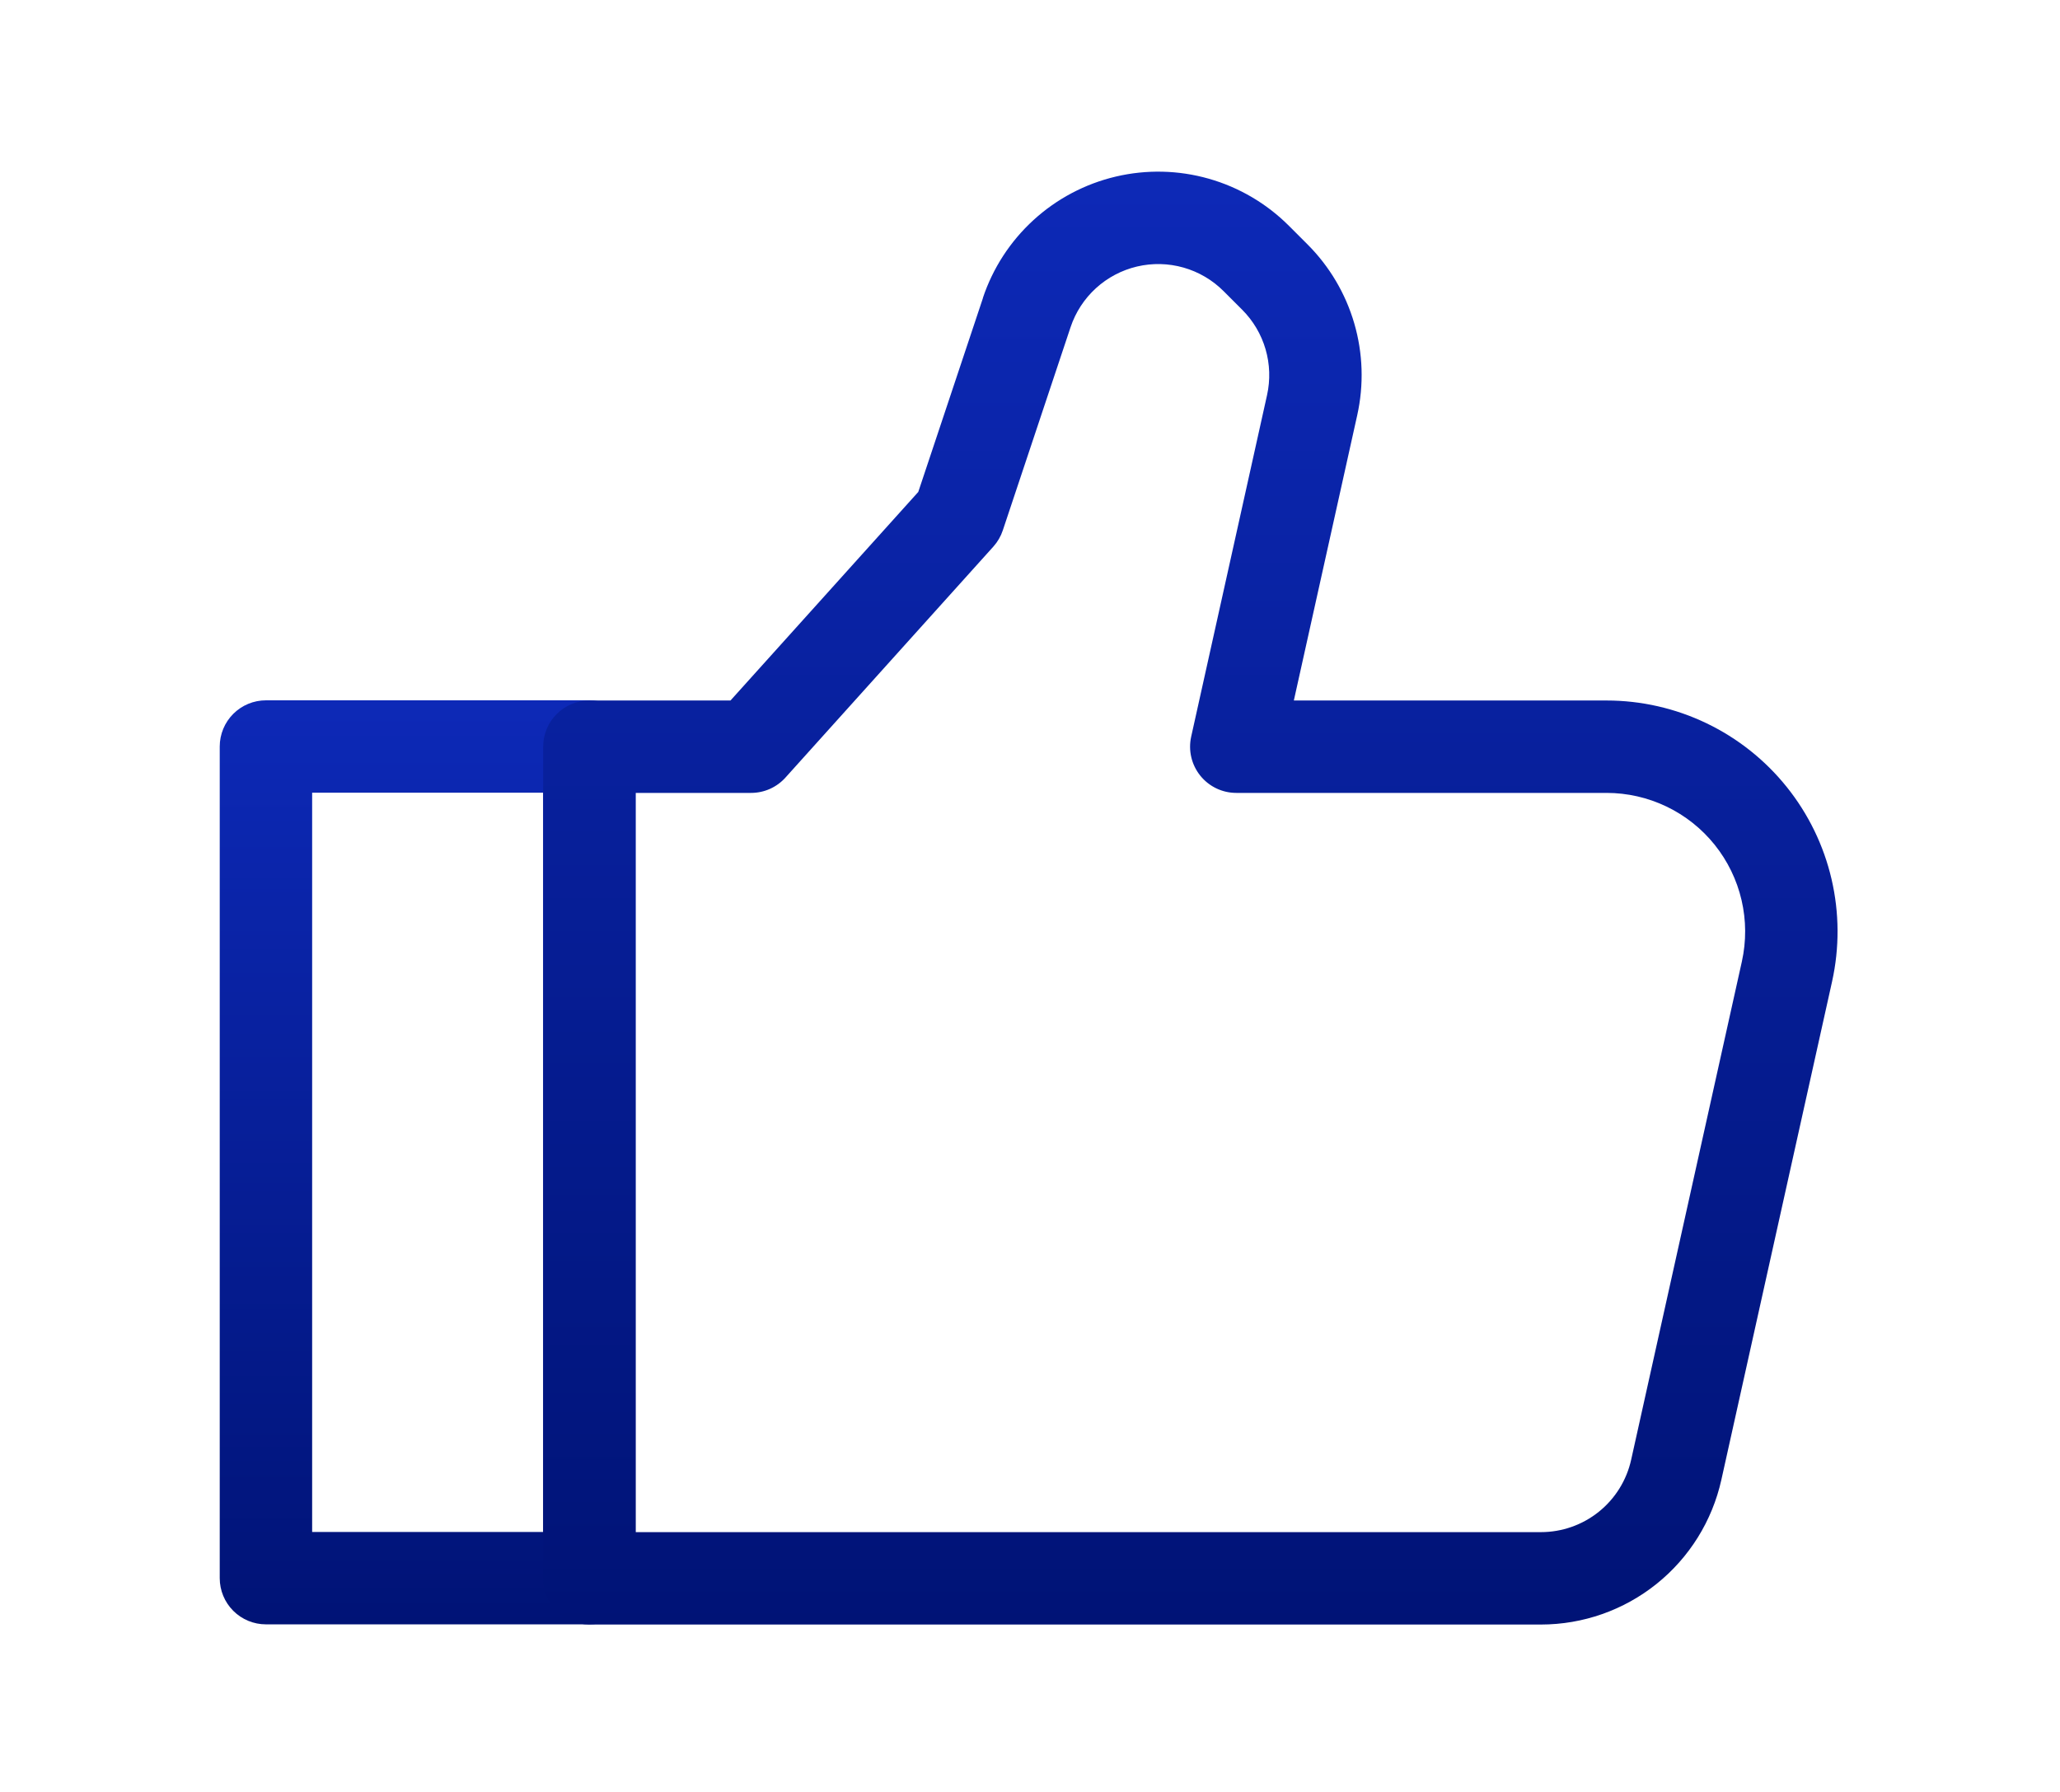
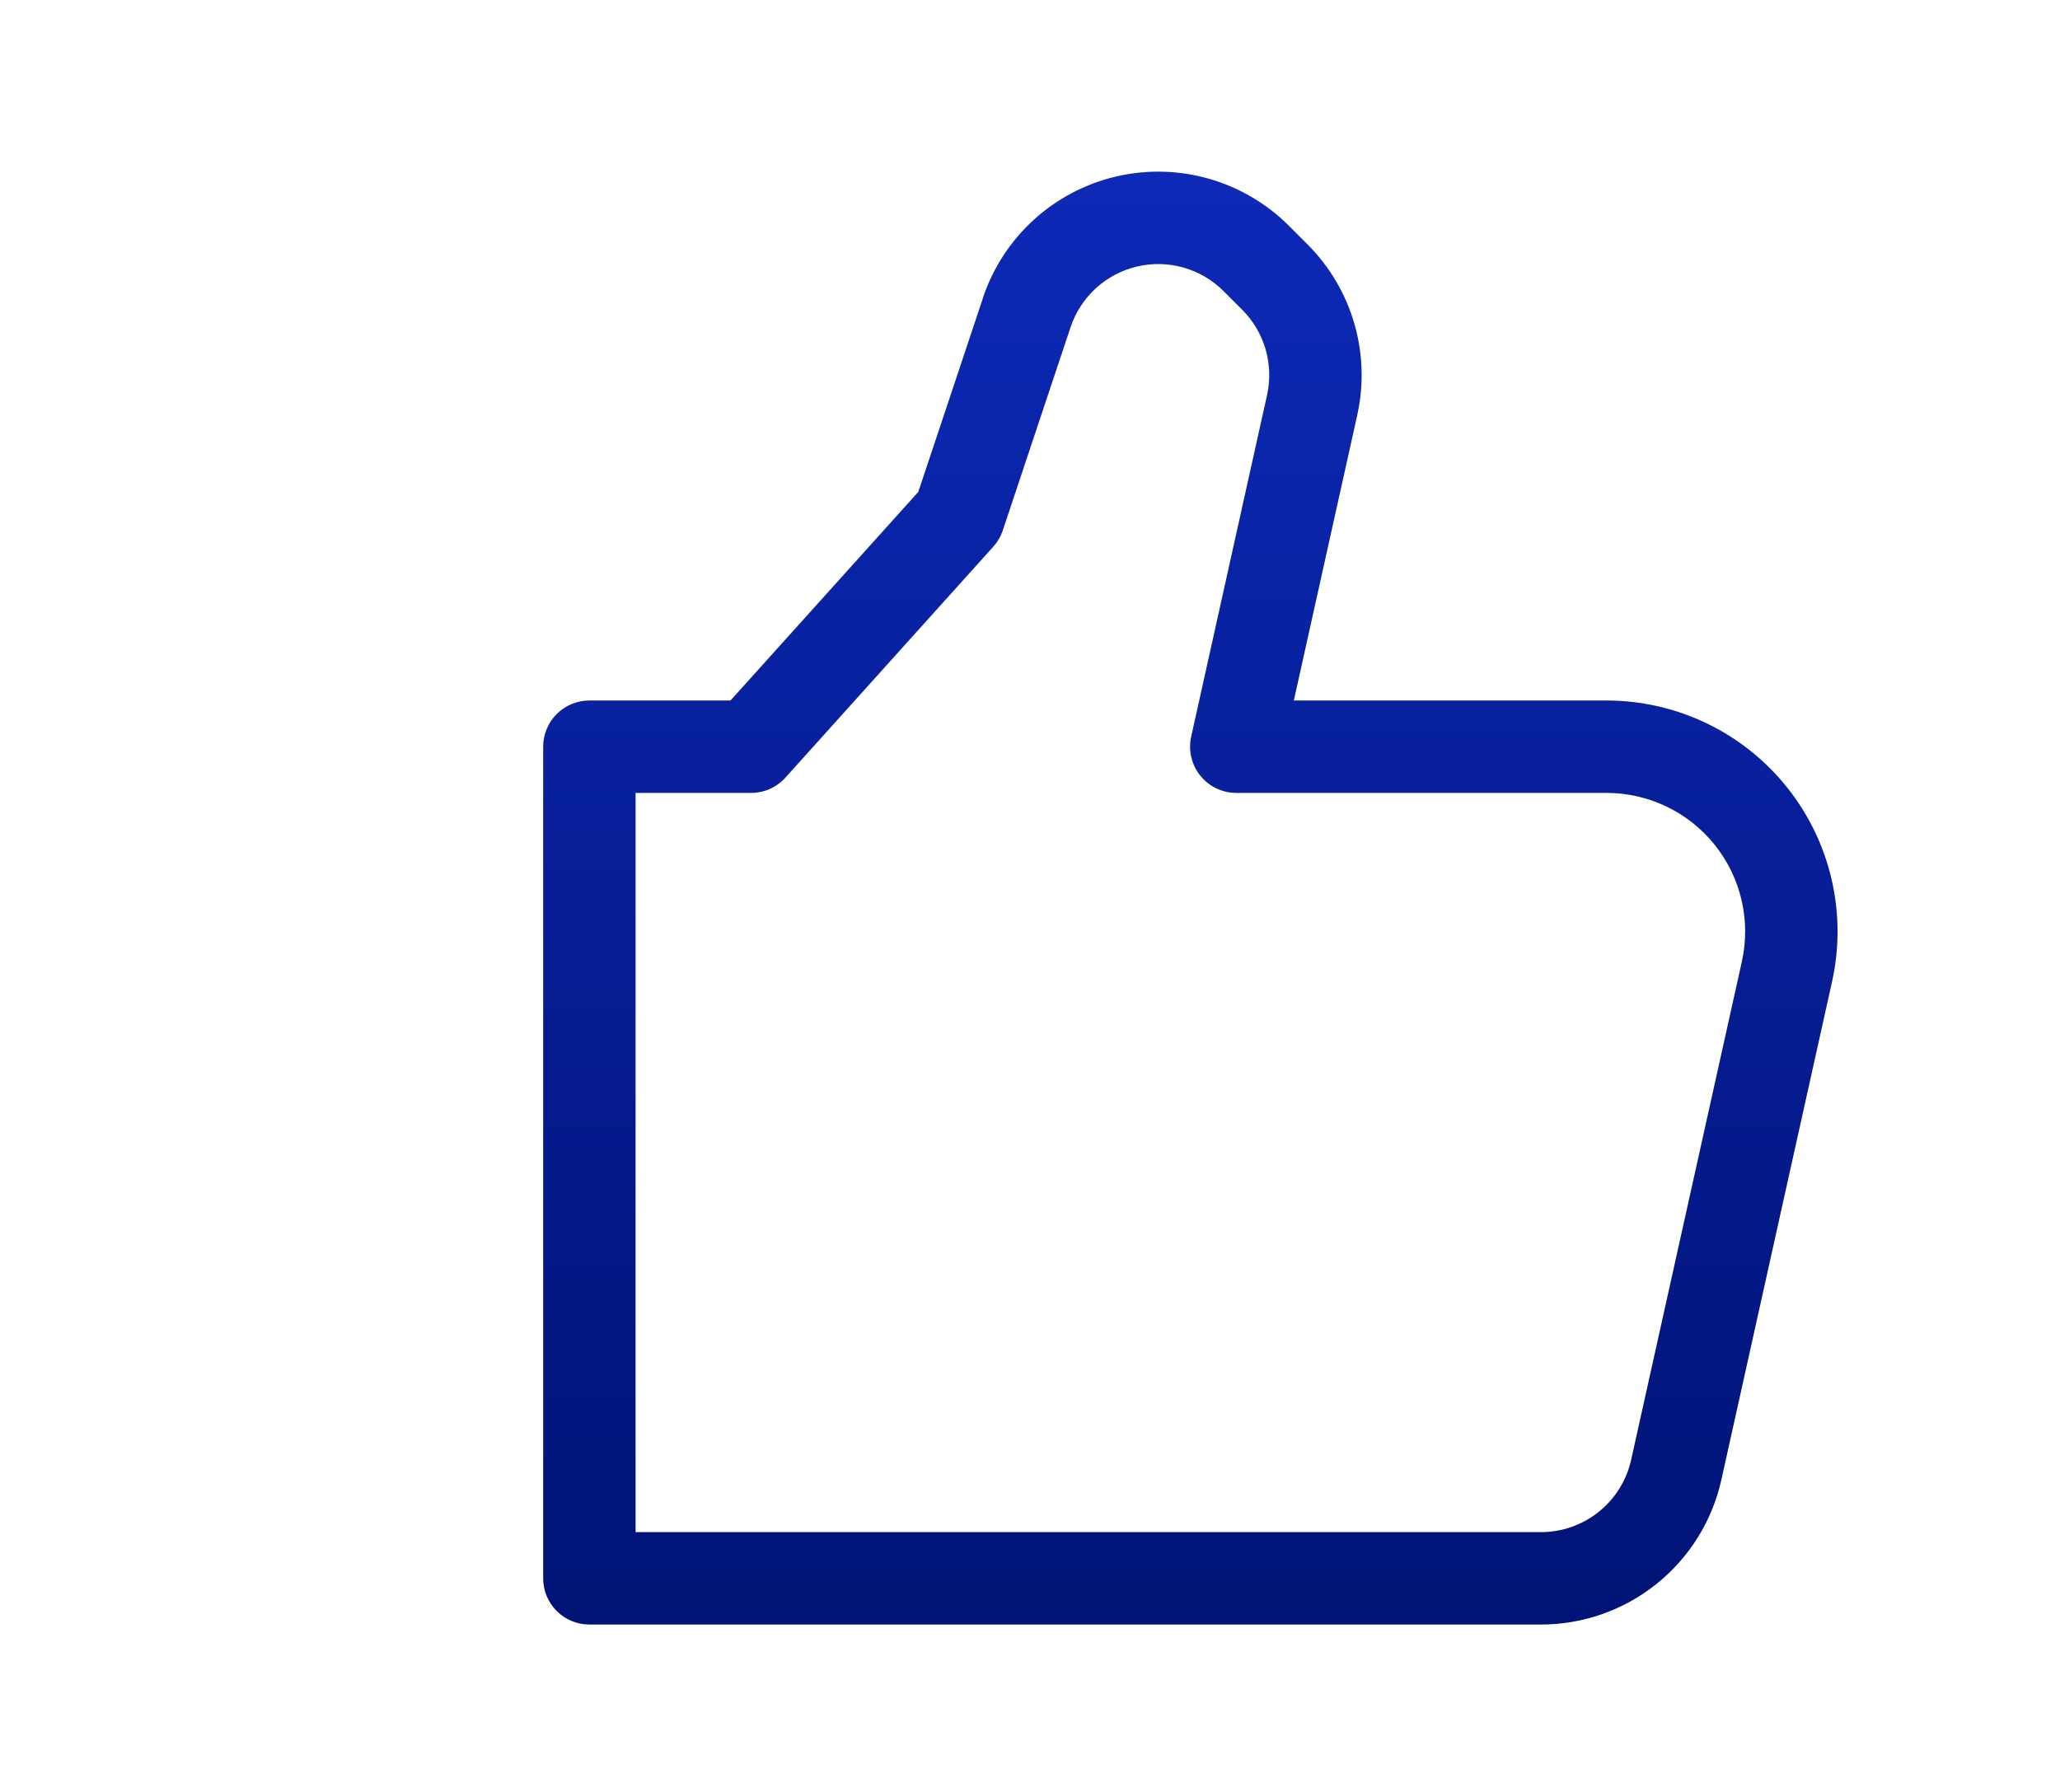
<svg xmlns="http://www.w3.org/2000/svg" width="300" height="261" viewBox="0 0 300 261" fill="none">
  <mask id="mask0_252_2151" style="mask-type:alpha" maskUnits="userSpaceOnUse" x="0" y="0" width="300" height="261">
    <rect width="300" height="261" fill="#DC5353" />
  </mask>
  <g mask="url(#mask0_252_2151)">
-     <path fill-rule="evenodd" clip-rule="evenodd" d="M32 108.729C32 106.944 32.709 105.233 33.971 103.971C35.233 102.709 36.944 102 38.729 102H85.833C87.618 102 89.33 102.709 90.592 103.971C91.853 105.233 92.562 106.944 92.562 108.729V229.854C92.562 231.639 91.853 233.35 90.592 234.612C89.33 235.874 87.618 236.583 85.833 236.583H38.729C36.944 236.583 35.233 235.874 33.971 234.612C32.709 233.35 32 231.639 32 229.854V108.729ZM45.458 115.458V223.125H79.104V115.458H45.458Z" fill="url(#paint0_linear_252_2151)" />
    <path fill-rule="evenodd" clip-rule="evenodd" d="M178.195 42.406C176.574 40.782 174.565 39.601 172.358 38.973C170.152 38.345 167.822 38.291 165.589 38.817C163.356 39.343 161.294 40.431 159.6 41.977C157.906 43.524 156.635 45.478 155.908 47.654L146.043 77.236C145.753 78.111 145.286 78.917 144.671 79.604L114.389 113.25C113.758 113.953 112.986 114.515 112.124 114.9C111.261 115.285 110.327 115.484 109.383 115.484H92.56V223.151H224.411C227.473 223.15 230.443 222.106 232.831 220.19C235.219 218.274 236.882 215.602 237.547 212.613L253.67 140.046C254.324 137.095 254.308 134.036 253.623 131.092C252.937 128.149 251.6 125.397 249.709 123.04C247.818 120.682 245.421 118.78 242.697 117.472C239.972 116.164 236.989 115.485 233.967 115.484H180.039C179.032 115.484 178.038 115.258 177.13 114.822C176.223 114.386 175.424 113.752 174.794 112.967C174.164 112.182 173.718 111.265 173.489 110.285C173.26 109.304 173.254 108.285 173.471 107.302L184.521 57.546C185.012 55.336 184.938 53.038 184.305 50.864C183.672 48.691 182.501 46.712 180.9 45.111L178.195 42.406V42.406ZM143.136 43.401C144.588 39.048 147.128 35.139 150.516 32.044C153.904 28.949 158.027 26.772 162.493 25.718C166.959 24.665 171.62 24.771 176.034 26.027C180.447 27.282 184.467 29.645 187.71 32.891L190.415 35.596C193.617 38.798 195.959 42.755 197.224 47.103C198.49 51.45 198.638 56.047 197.656 60.467L188.424 102.026H233.967C239.004 102.027 243.977 103.159 248.518 105.339C253.06 107.519 257.054 110.69 260.205 114.62C263.357 118.549 265.587 123.136 266.729 128.042C267.871 132.949 267.897 138.049 266.805 142.966L250.682 215.534C249.353 221.511 246.026 226.856 241.25 230.688C236.474 234.52 230.534 236.608 224.411 236.609H85.831C84.046 236.609 82.335 235.9 81.073 234.638C79.811 233.376 79.102 231.665 79.102 229.88V108.755C79.102 106.97 79.811 105.259 81.073 103.997C82.335 102.735 84.046 102.026 85.831 102.026H106.382L133.729 71.65L143.15 43.401H143.136Z" fill="url(#paint1_linear_252_2151)" />
  </g>
  <defs>
    <linearGradient id="paint0_linear_252_2151" x1="62.281" y1="102" x2="62.281" y2="236.583" gradientUnits="userSpaceOnUse">
      <stop stop-color="#0D29B7" />
      <stop offset="1" stop-color="#001376" />
    </linearGradient>
    <linearGradient id="paint1_linear_252_2151" x1="173.353" y1="25" x2="173.353" y2="236.609" gradientUnits="userSpaceOnUse">
      <stop stop-color="#0D29B7" />
      <stop offset="1" stop-color="#001376" />
    </linearGradient>
  </defs>
</svg>